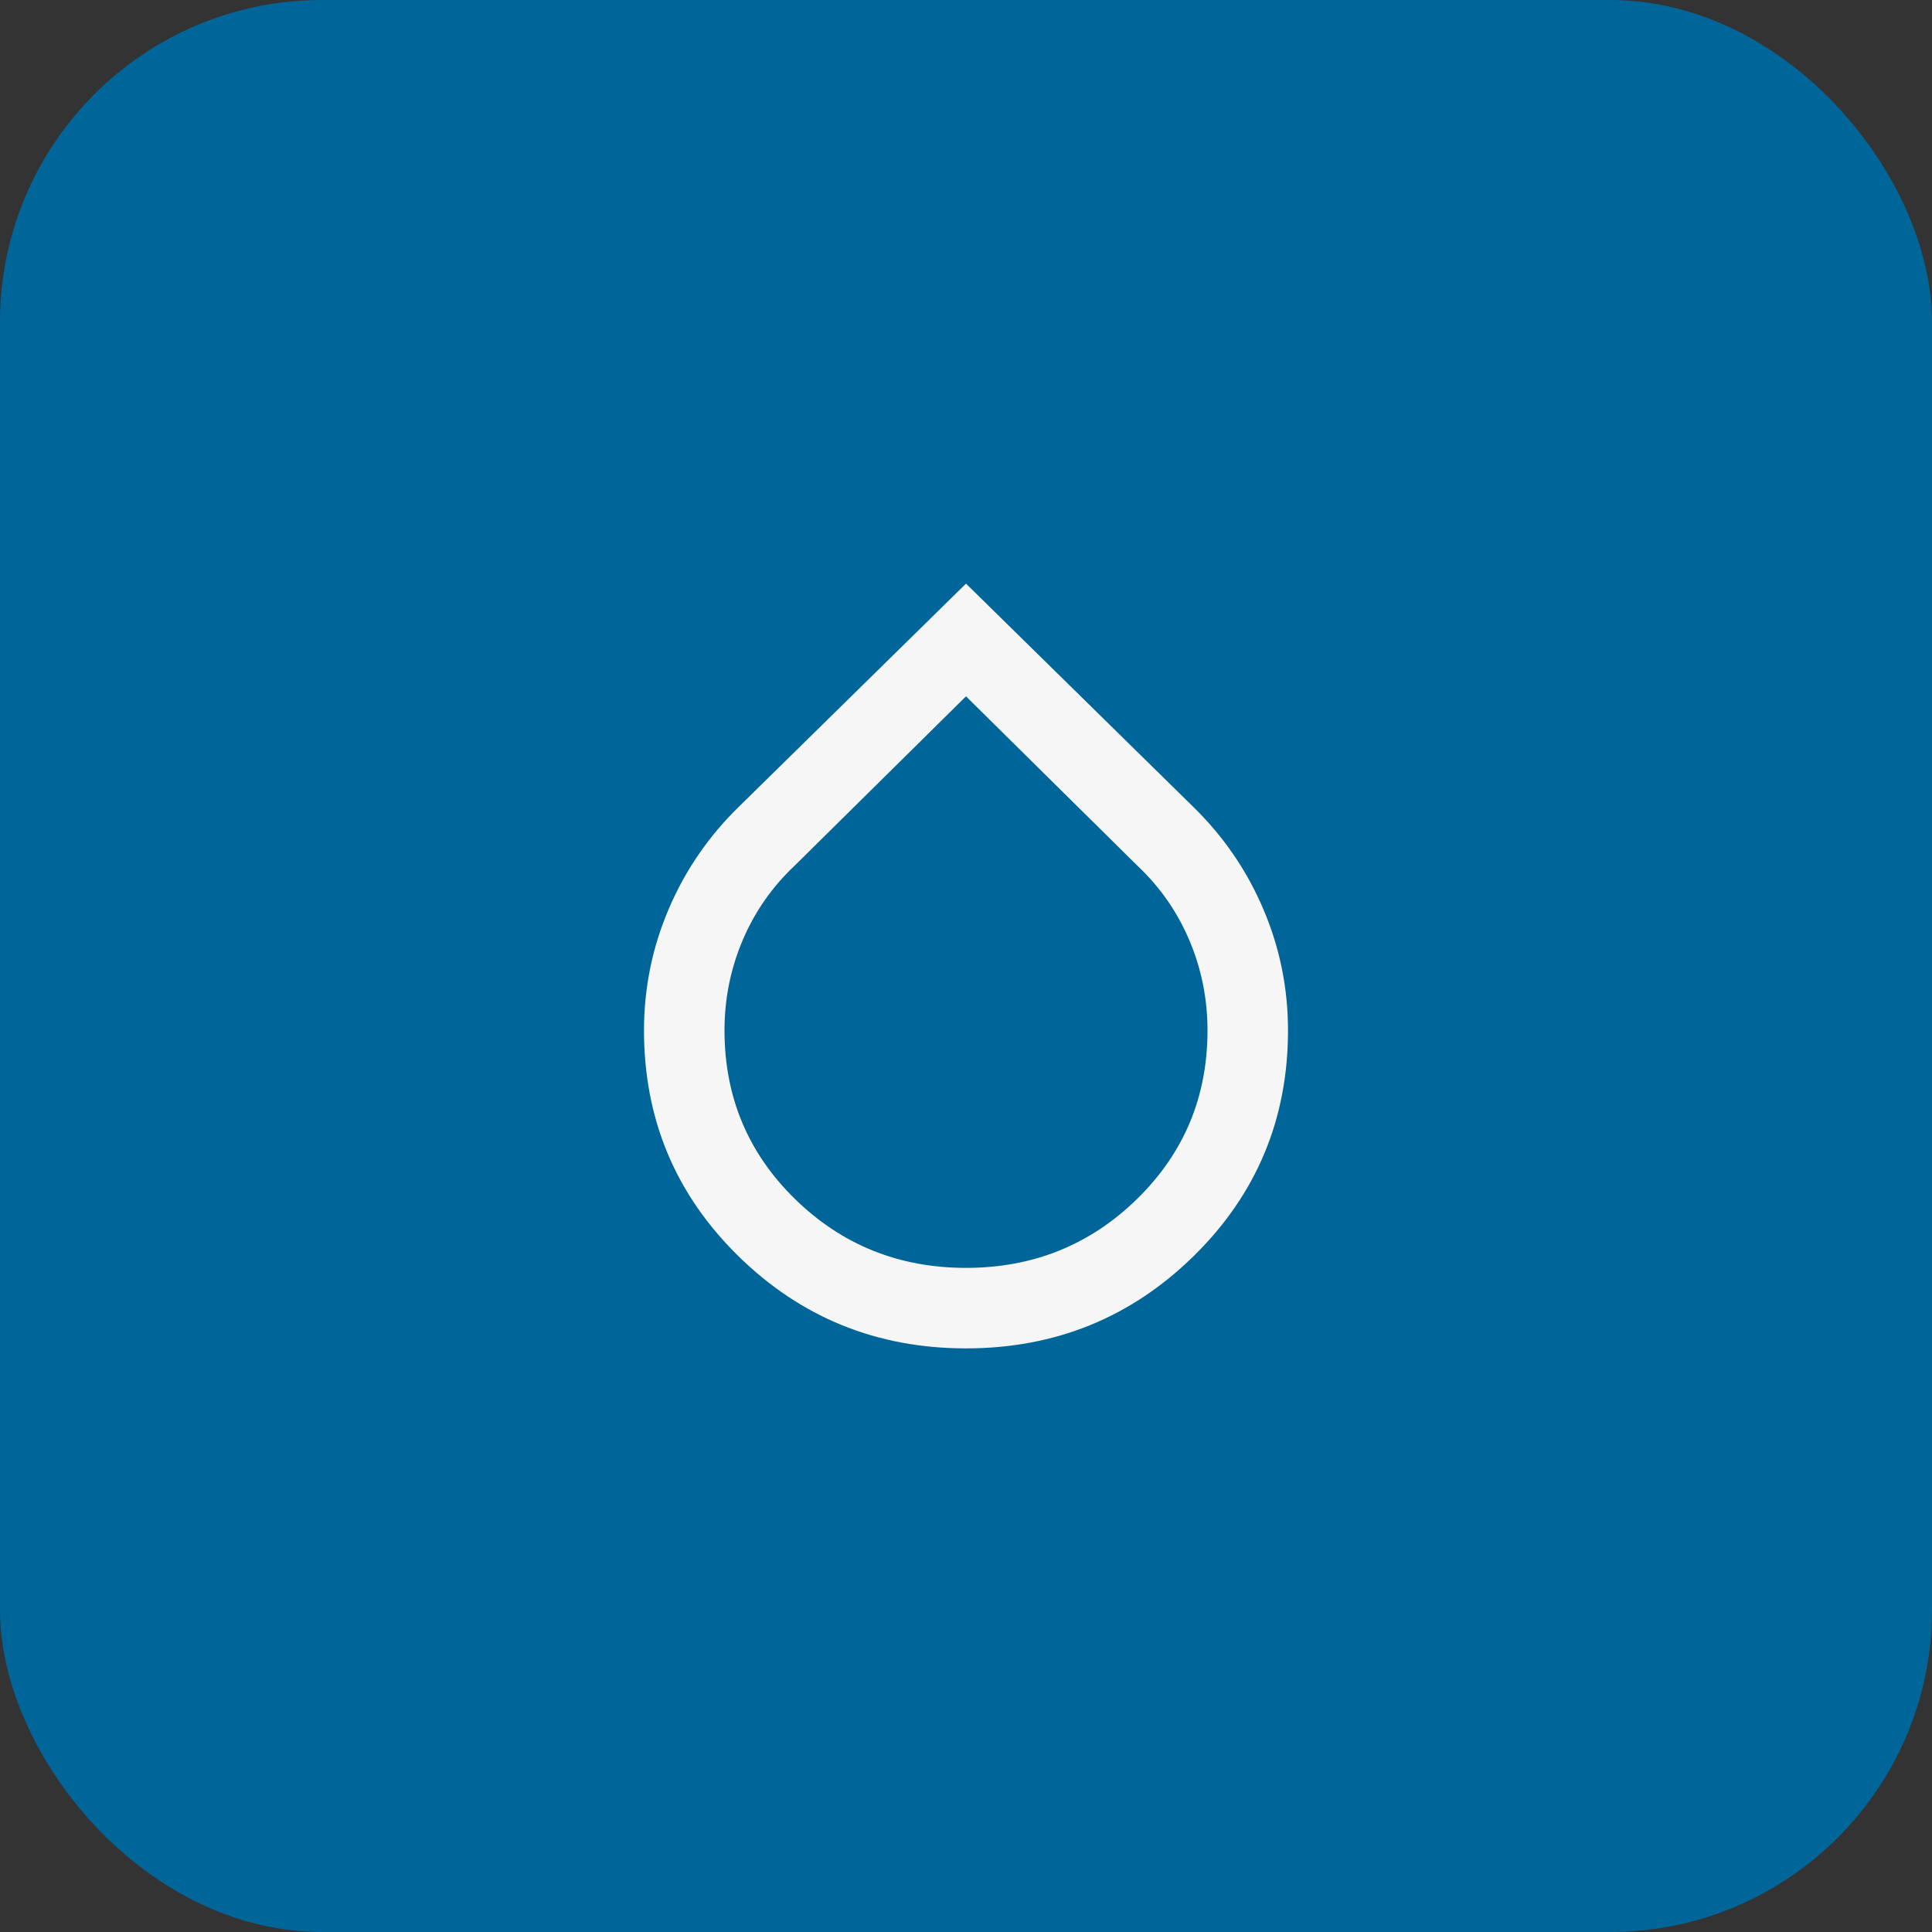
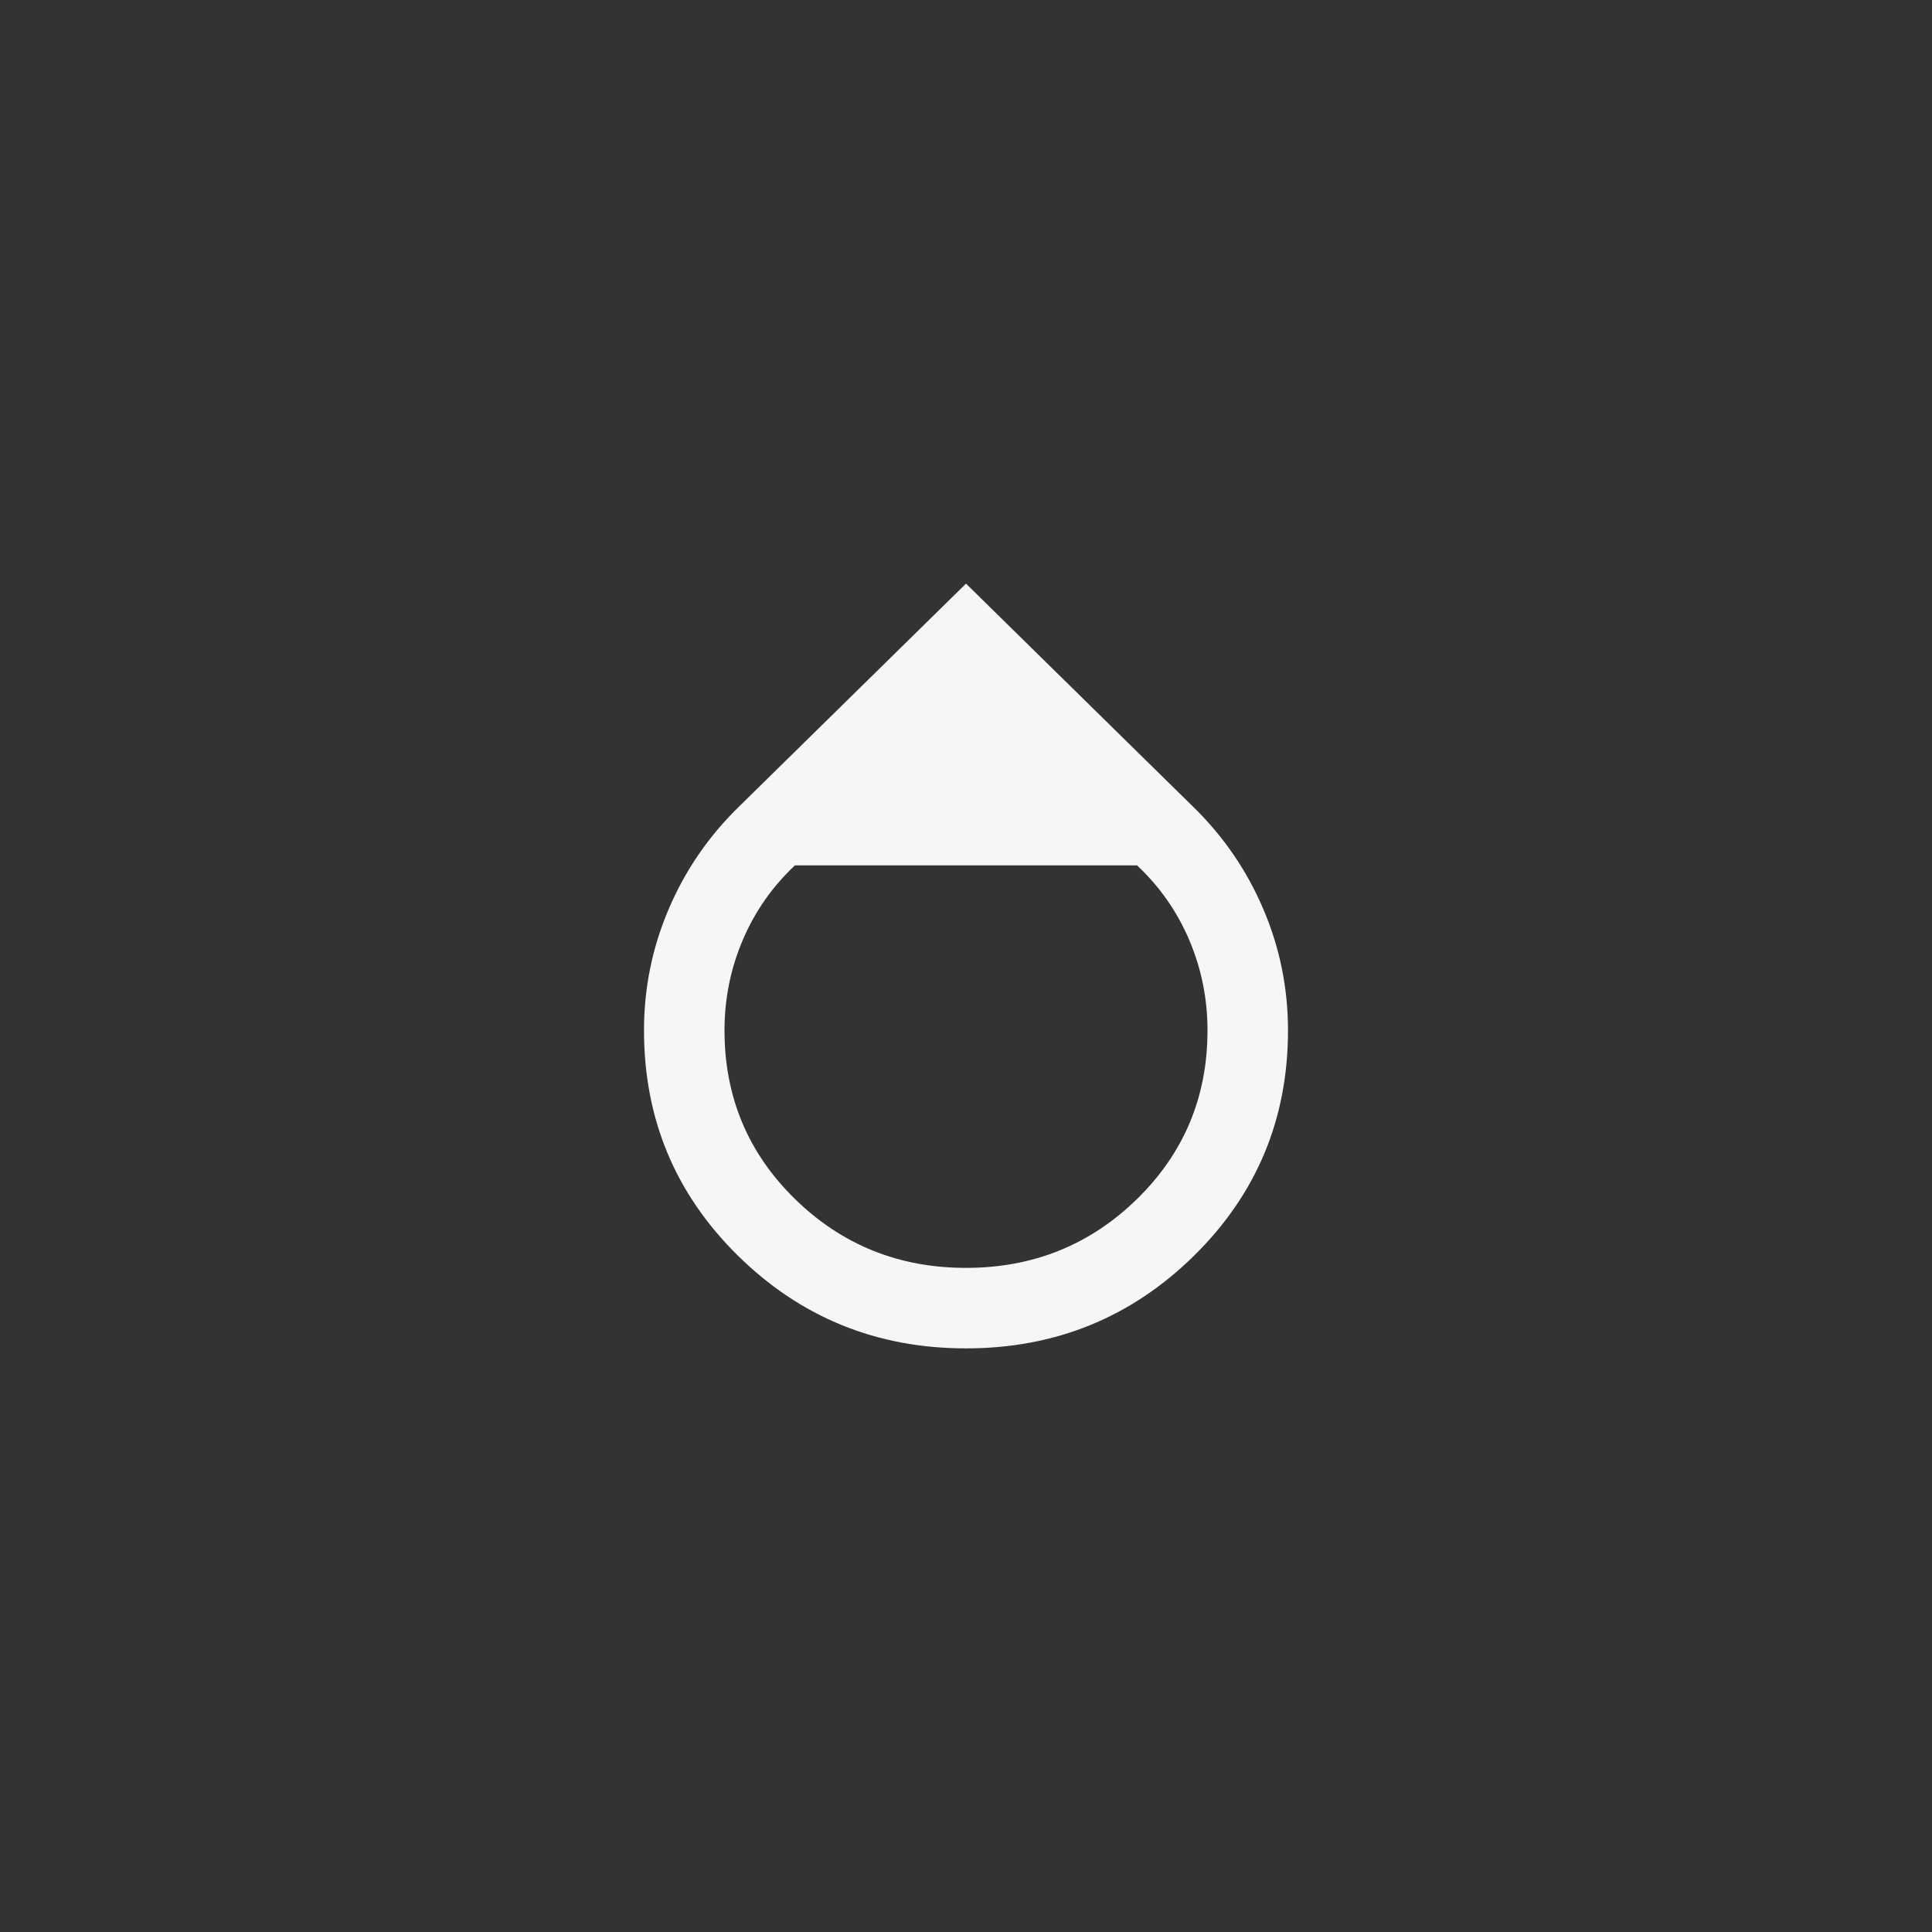
<svg xmlns="http://www.w3.org/2000/svg" width="48" height="48" viewBox="0 0 48 48" fill="none">
  <rect x="0" y="0" width="48" height="48" fill="#333333" stroke="none" />
-   <rect width="48" height="48" rx="8" fill="#006699" />
  <mask id="mask0_8867_22310" style="mask-type:alpha" maskUnits="userSpaceOnUse" x="12" y="12" width="24" height="24">
    <rect x="12" y="12" width="24" height="24" fill="#D9D9D9" />
  </mask>
  <g mask="url(#mask0_8867_22310)">
-     <path d="M24 33.5C21.783 33.5 19.896 32.733 18.337 31.2C16.779 29.667 16 27.8 16 25.6C16 24.55 16.204 23.546 16.613 22.587C17.021 21.629 17.6 20.783 18.35 20.05L24 14.5L29.65 20.05C30.4 20.783 30.979 21.629 31.387 22.587C31.796 23.546 32 24.55 32 25.6C32 27.8 31.221 29.667 29.663 31.2C28.104 32.733 26.217 33.5 24 33.5ZM24 31.5C25.667 31.5 27.083 30.929 28.25 29.788C29.417 28.646 30 27.25 30 25.6C30 24.817 29.85 24.071 29.55 23.363C29.25 22.654 28.817 22.033 28.25 21.5L24 17.3L19.75 21.5C19.183 22.033 18.75 22.654 18.45 23.363C18.15 24.071 18 24.817 18 25.6C18 27.25 18.583 28.646 19.75 29.788C20.917 30.929 22.333 31.5 24 31.5Z" fill="#F6F6F6" />
+     <path d="M24 33.5C21.783 33.5 19.896 32.733 18.337 31.2C16.779 29.667 16 27.8 16 25.6C16 24.55 16.204 23.546 16.613 22.587C17.021 21.629 17.6 20.783 18.35 20.05L24 14.5L29.65 20.05C30.4 20.783 30.979 21.629 31.387 22.587C31.796 23.546 32 24.55 32 25.6C32 27.8 31.221 29.667 29.663 31.2C28.104 32.733 26.217 33.5 24 33.5ZM24 31.5C25.667 31.5 27.083 30.929 28.25 29.788C29.417 28.646 30 27.25 30 25.6C30 24.817 29.85 24.071 29.55 23.363C29.25 22.654 28.817 22.033 28.25 21.5L19.75 21.5C19.183 22.033 18.75 22.654 18.45 23.363C18.15 24.071 18 24.817 18 25.6C18 27.25 18.583 28.646 19.75 29.788C20.917 30.929 22.333 31.5 24 31.5Z" fill="#F6F6F6" />
  </g>
</svg>